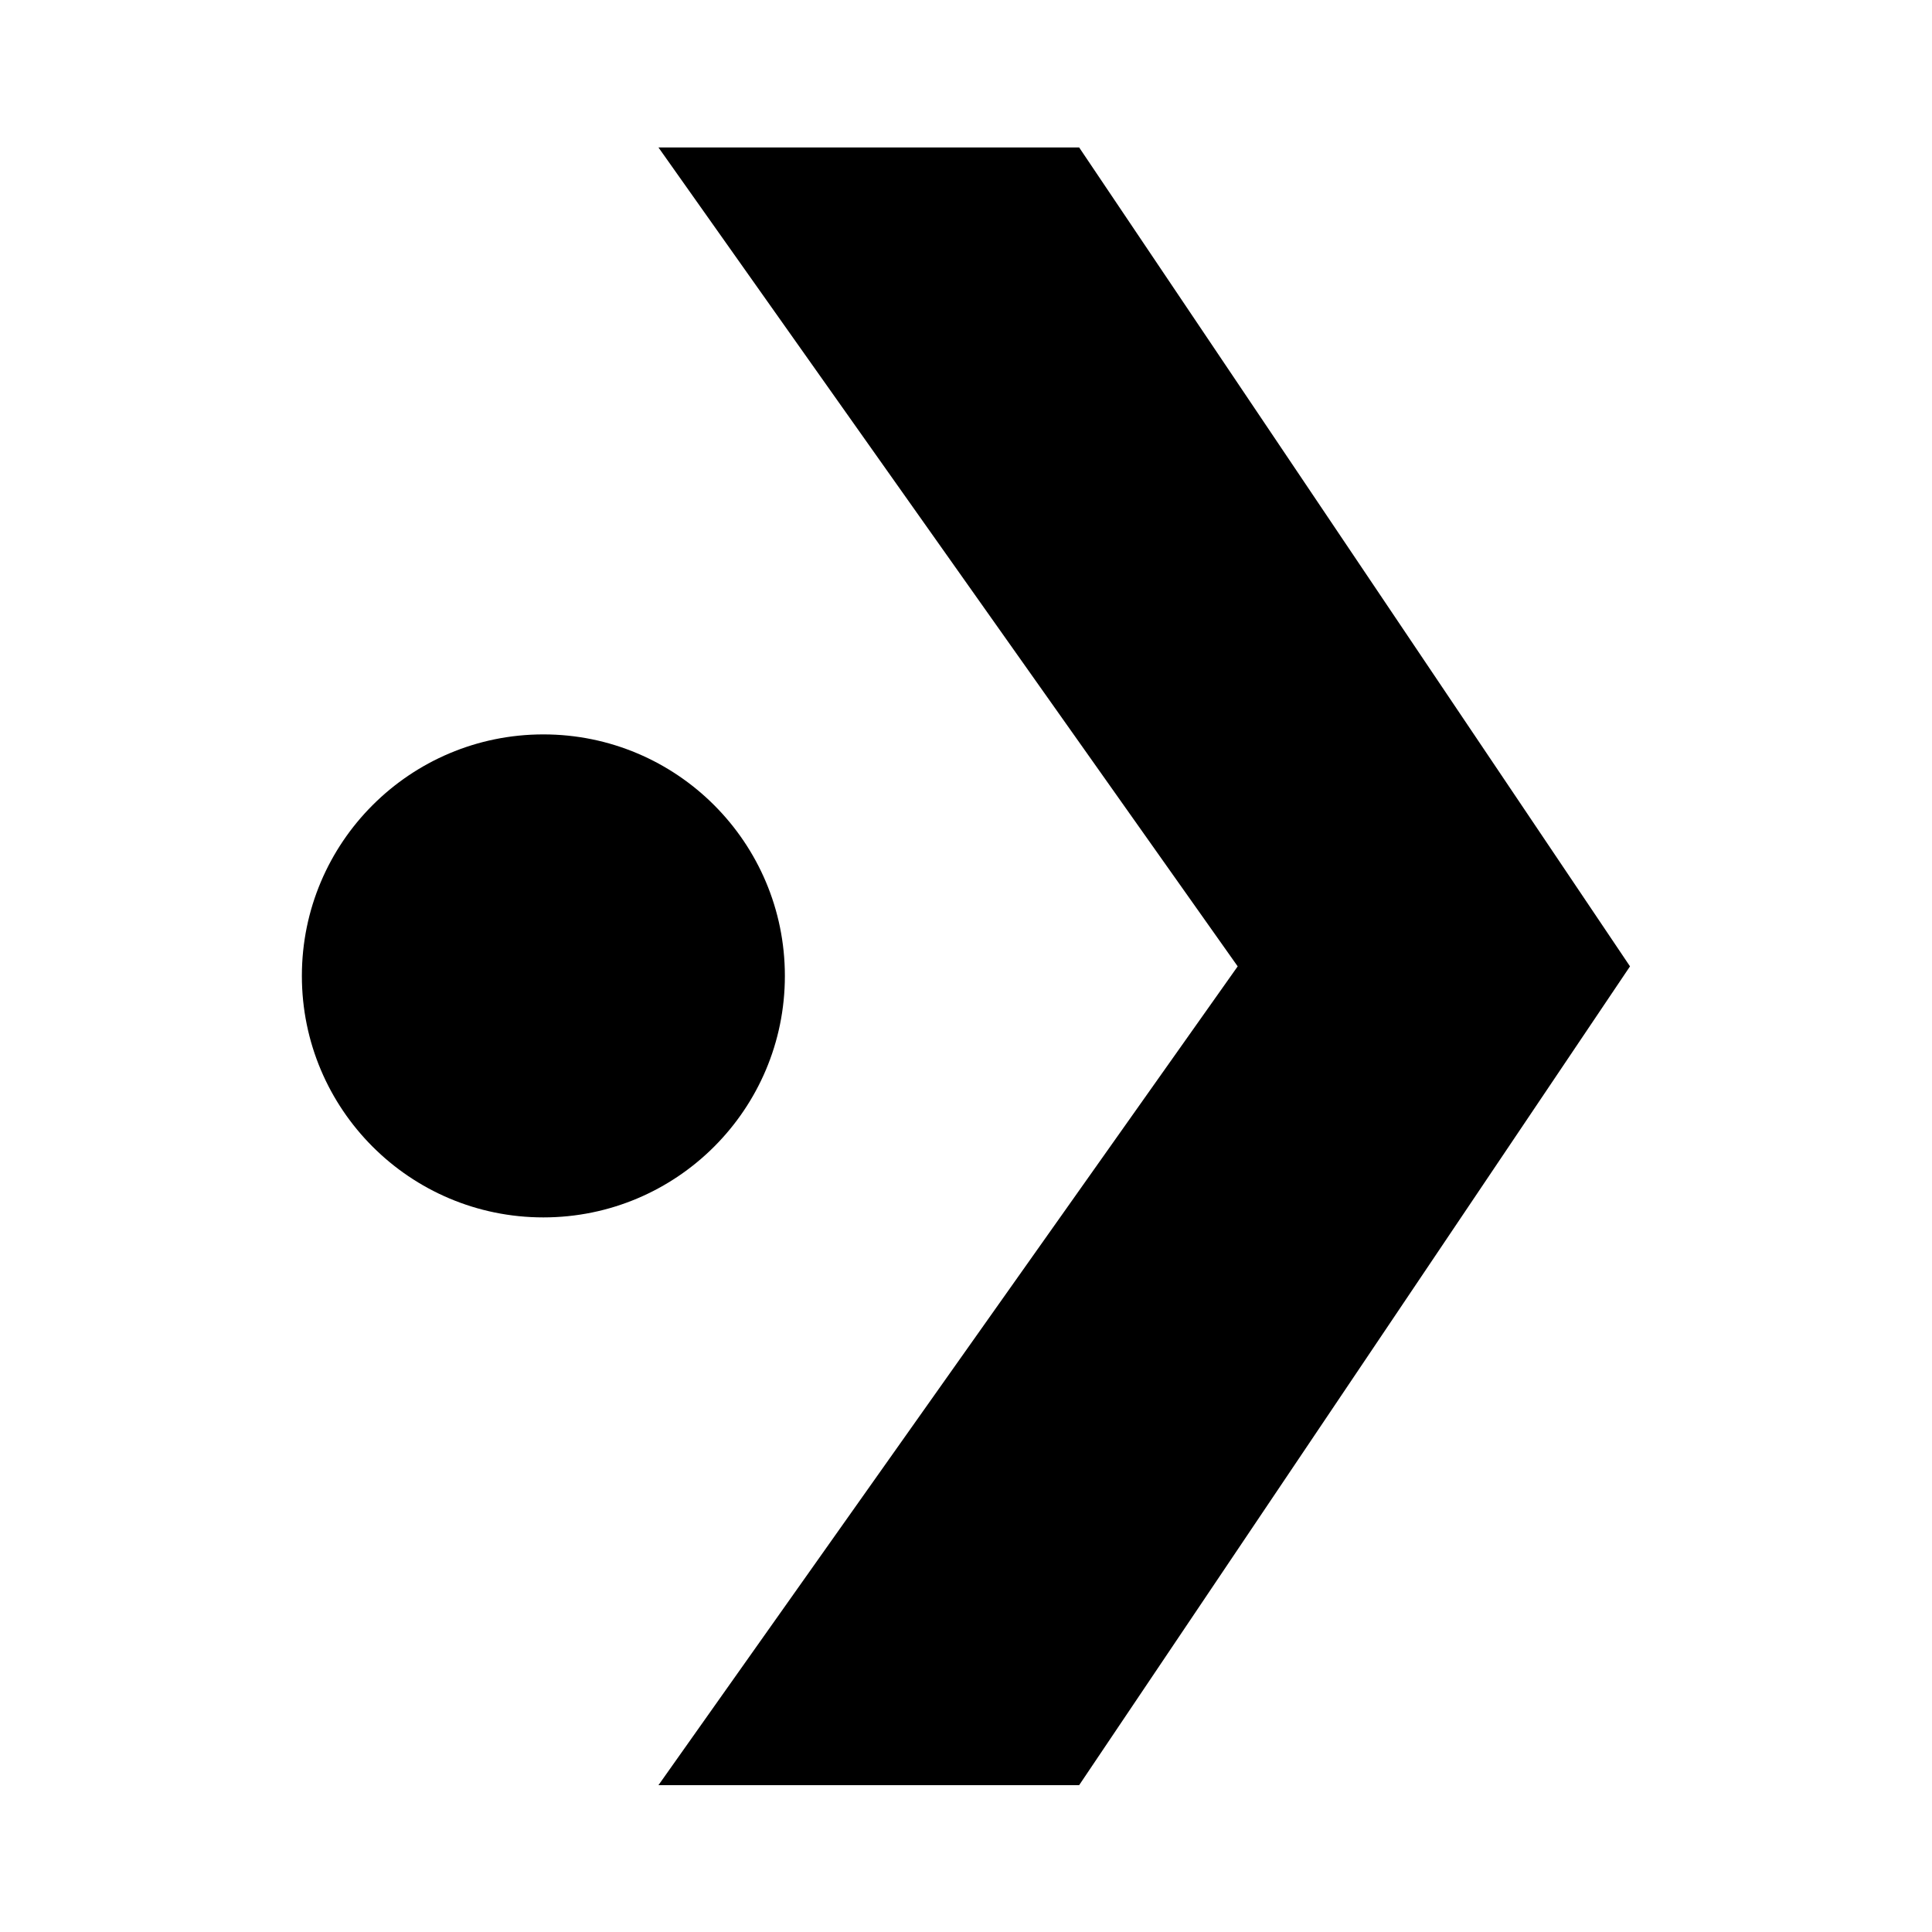
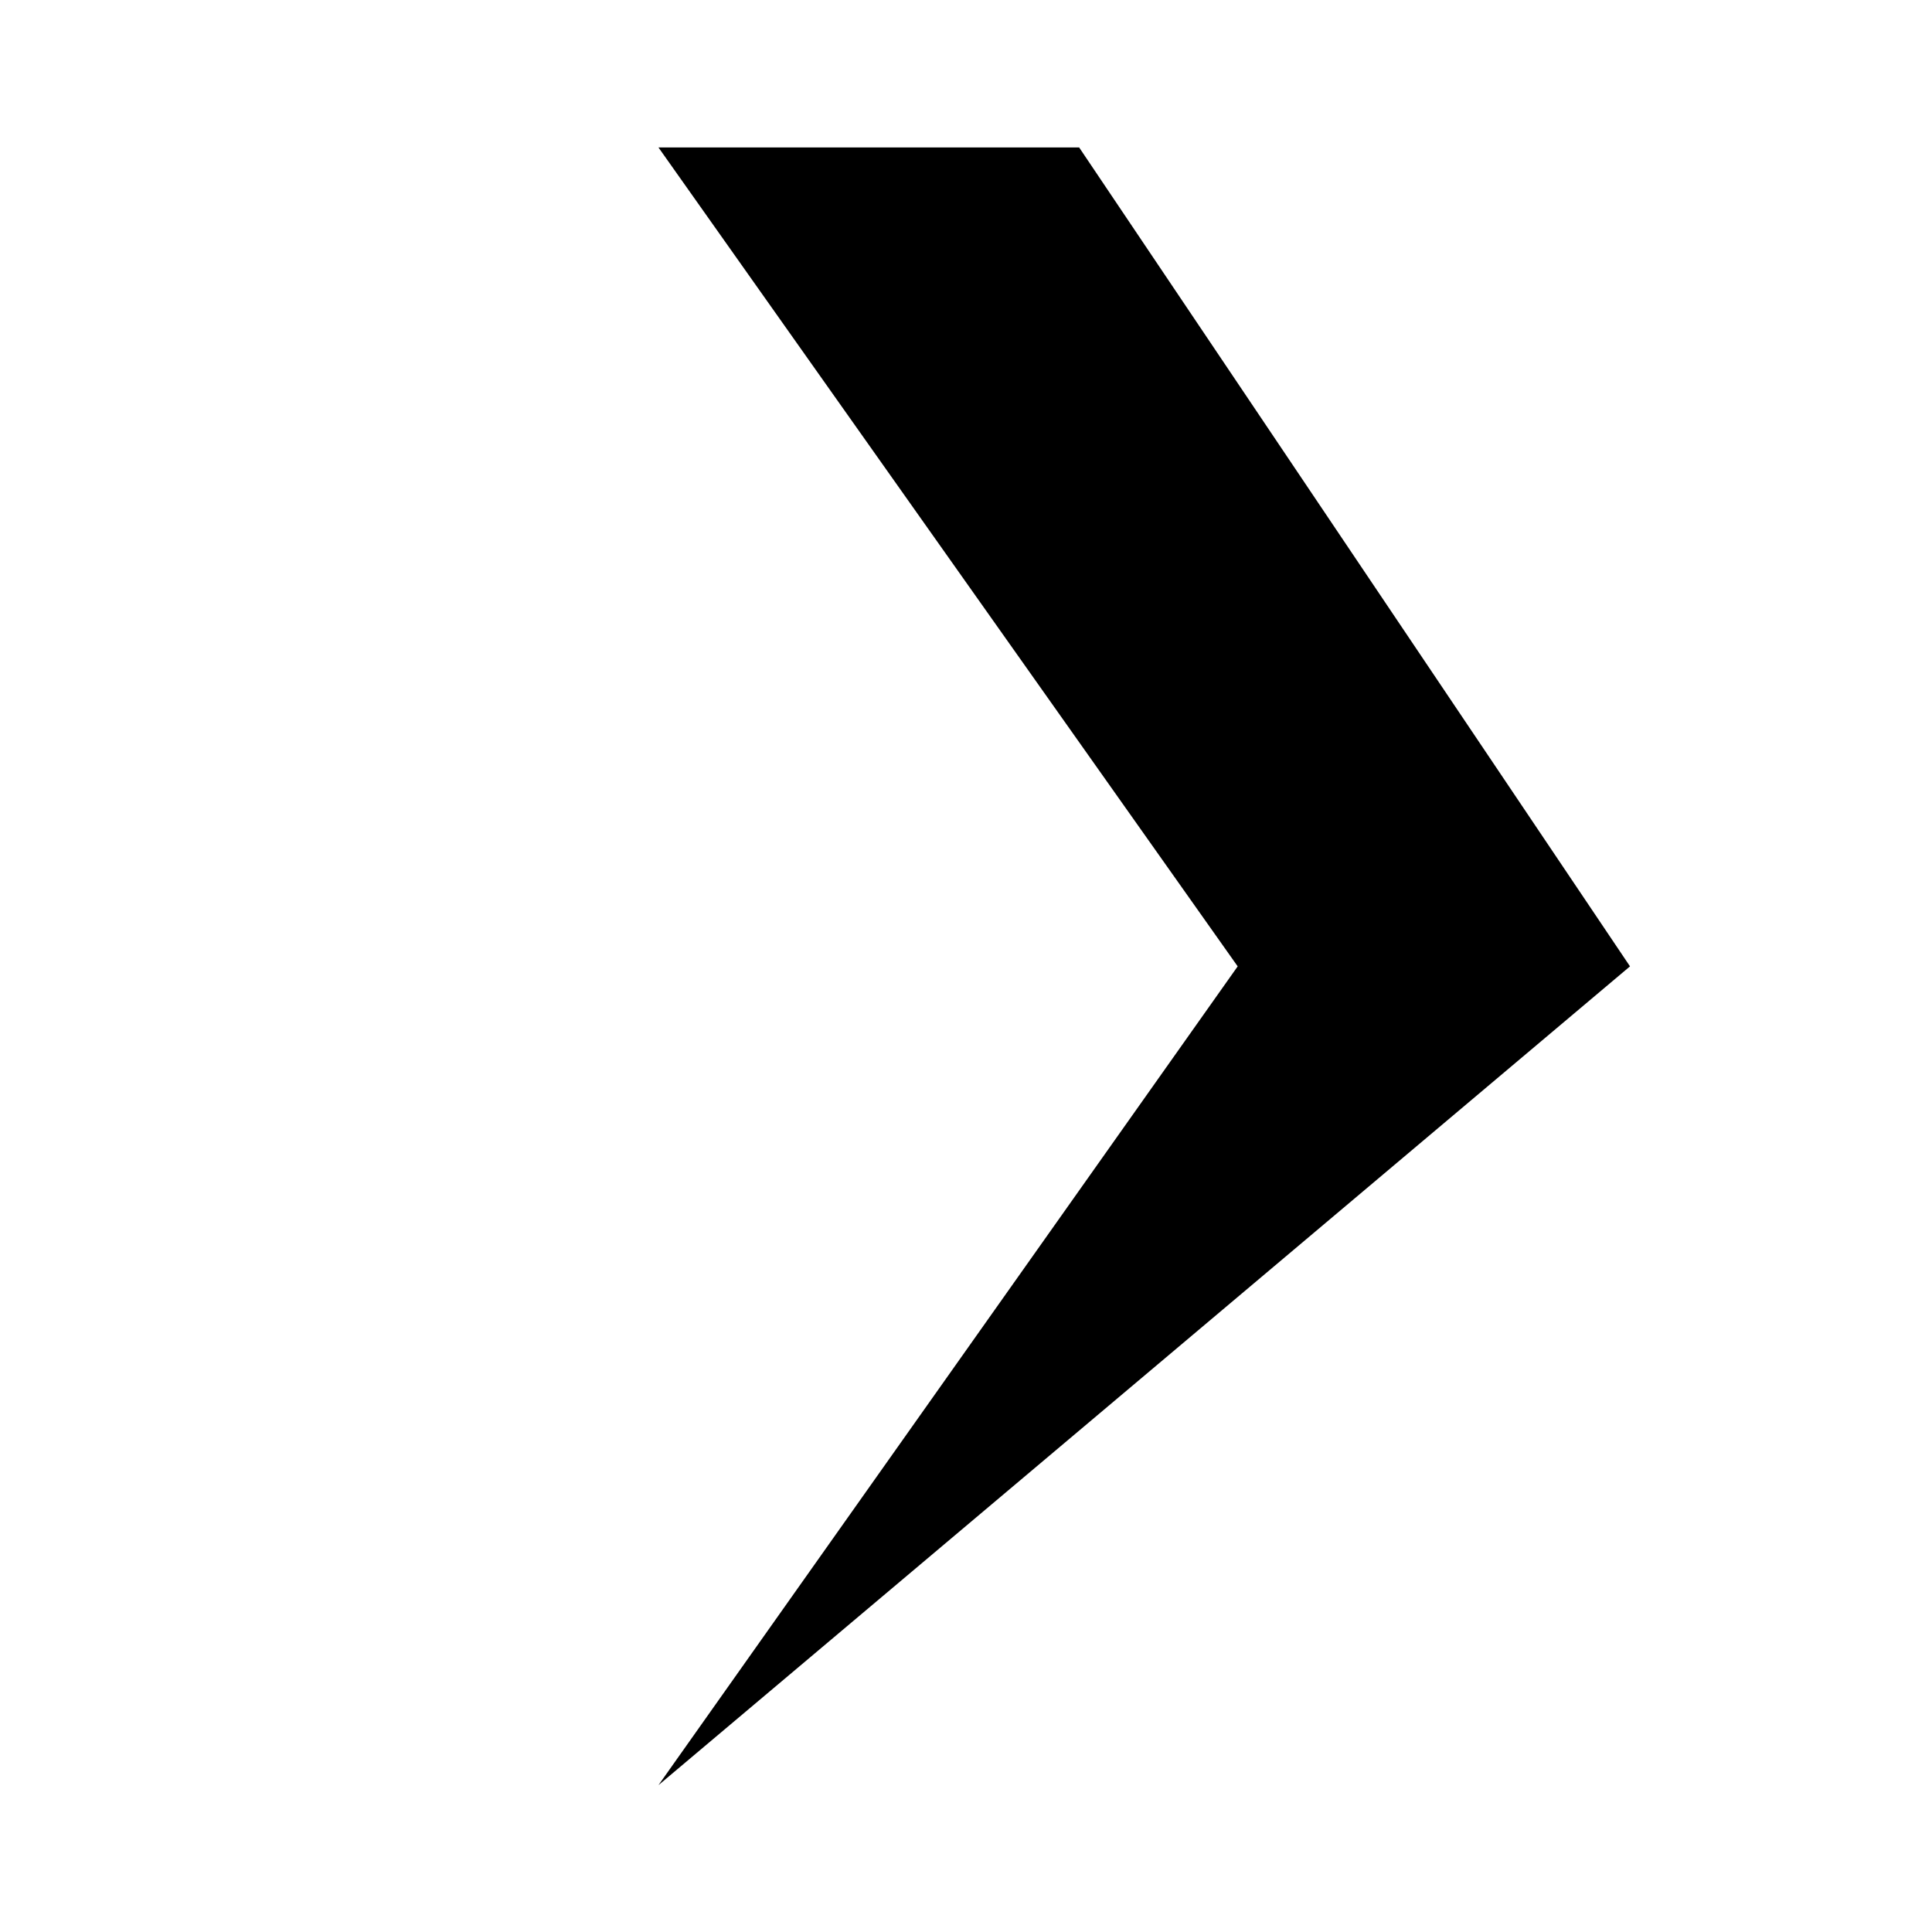
<svg xmlns="http://www.w3.org/2000/svg" width="16" height="16" viewBox="0 0 16 16" fill="none">
-   <path d="M5.453 1.221L8.937 1.221L13.499 8.003L8.937 14.784L5.453 14.784L10.25 8.003L5.453 1.221Z" fill="black" />
-   <circle cx="4.5" cy="8.082" r="2" fill="black" />
+   <path d="M5.453 1.221L8.937 1.221L13.499 8.003L5.453 14.784L10.25 8.003L5.453 1.221Z" fill="black" />
</svg>